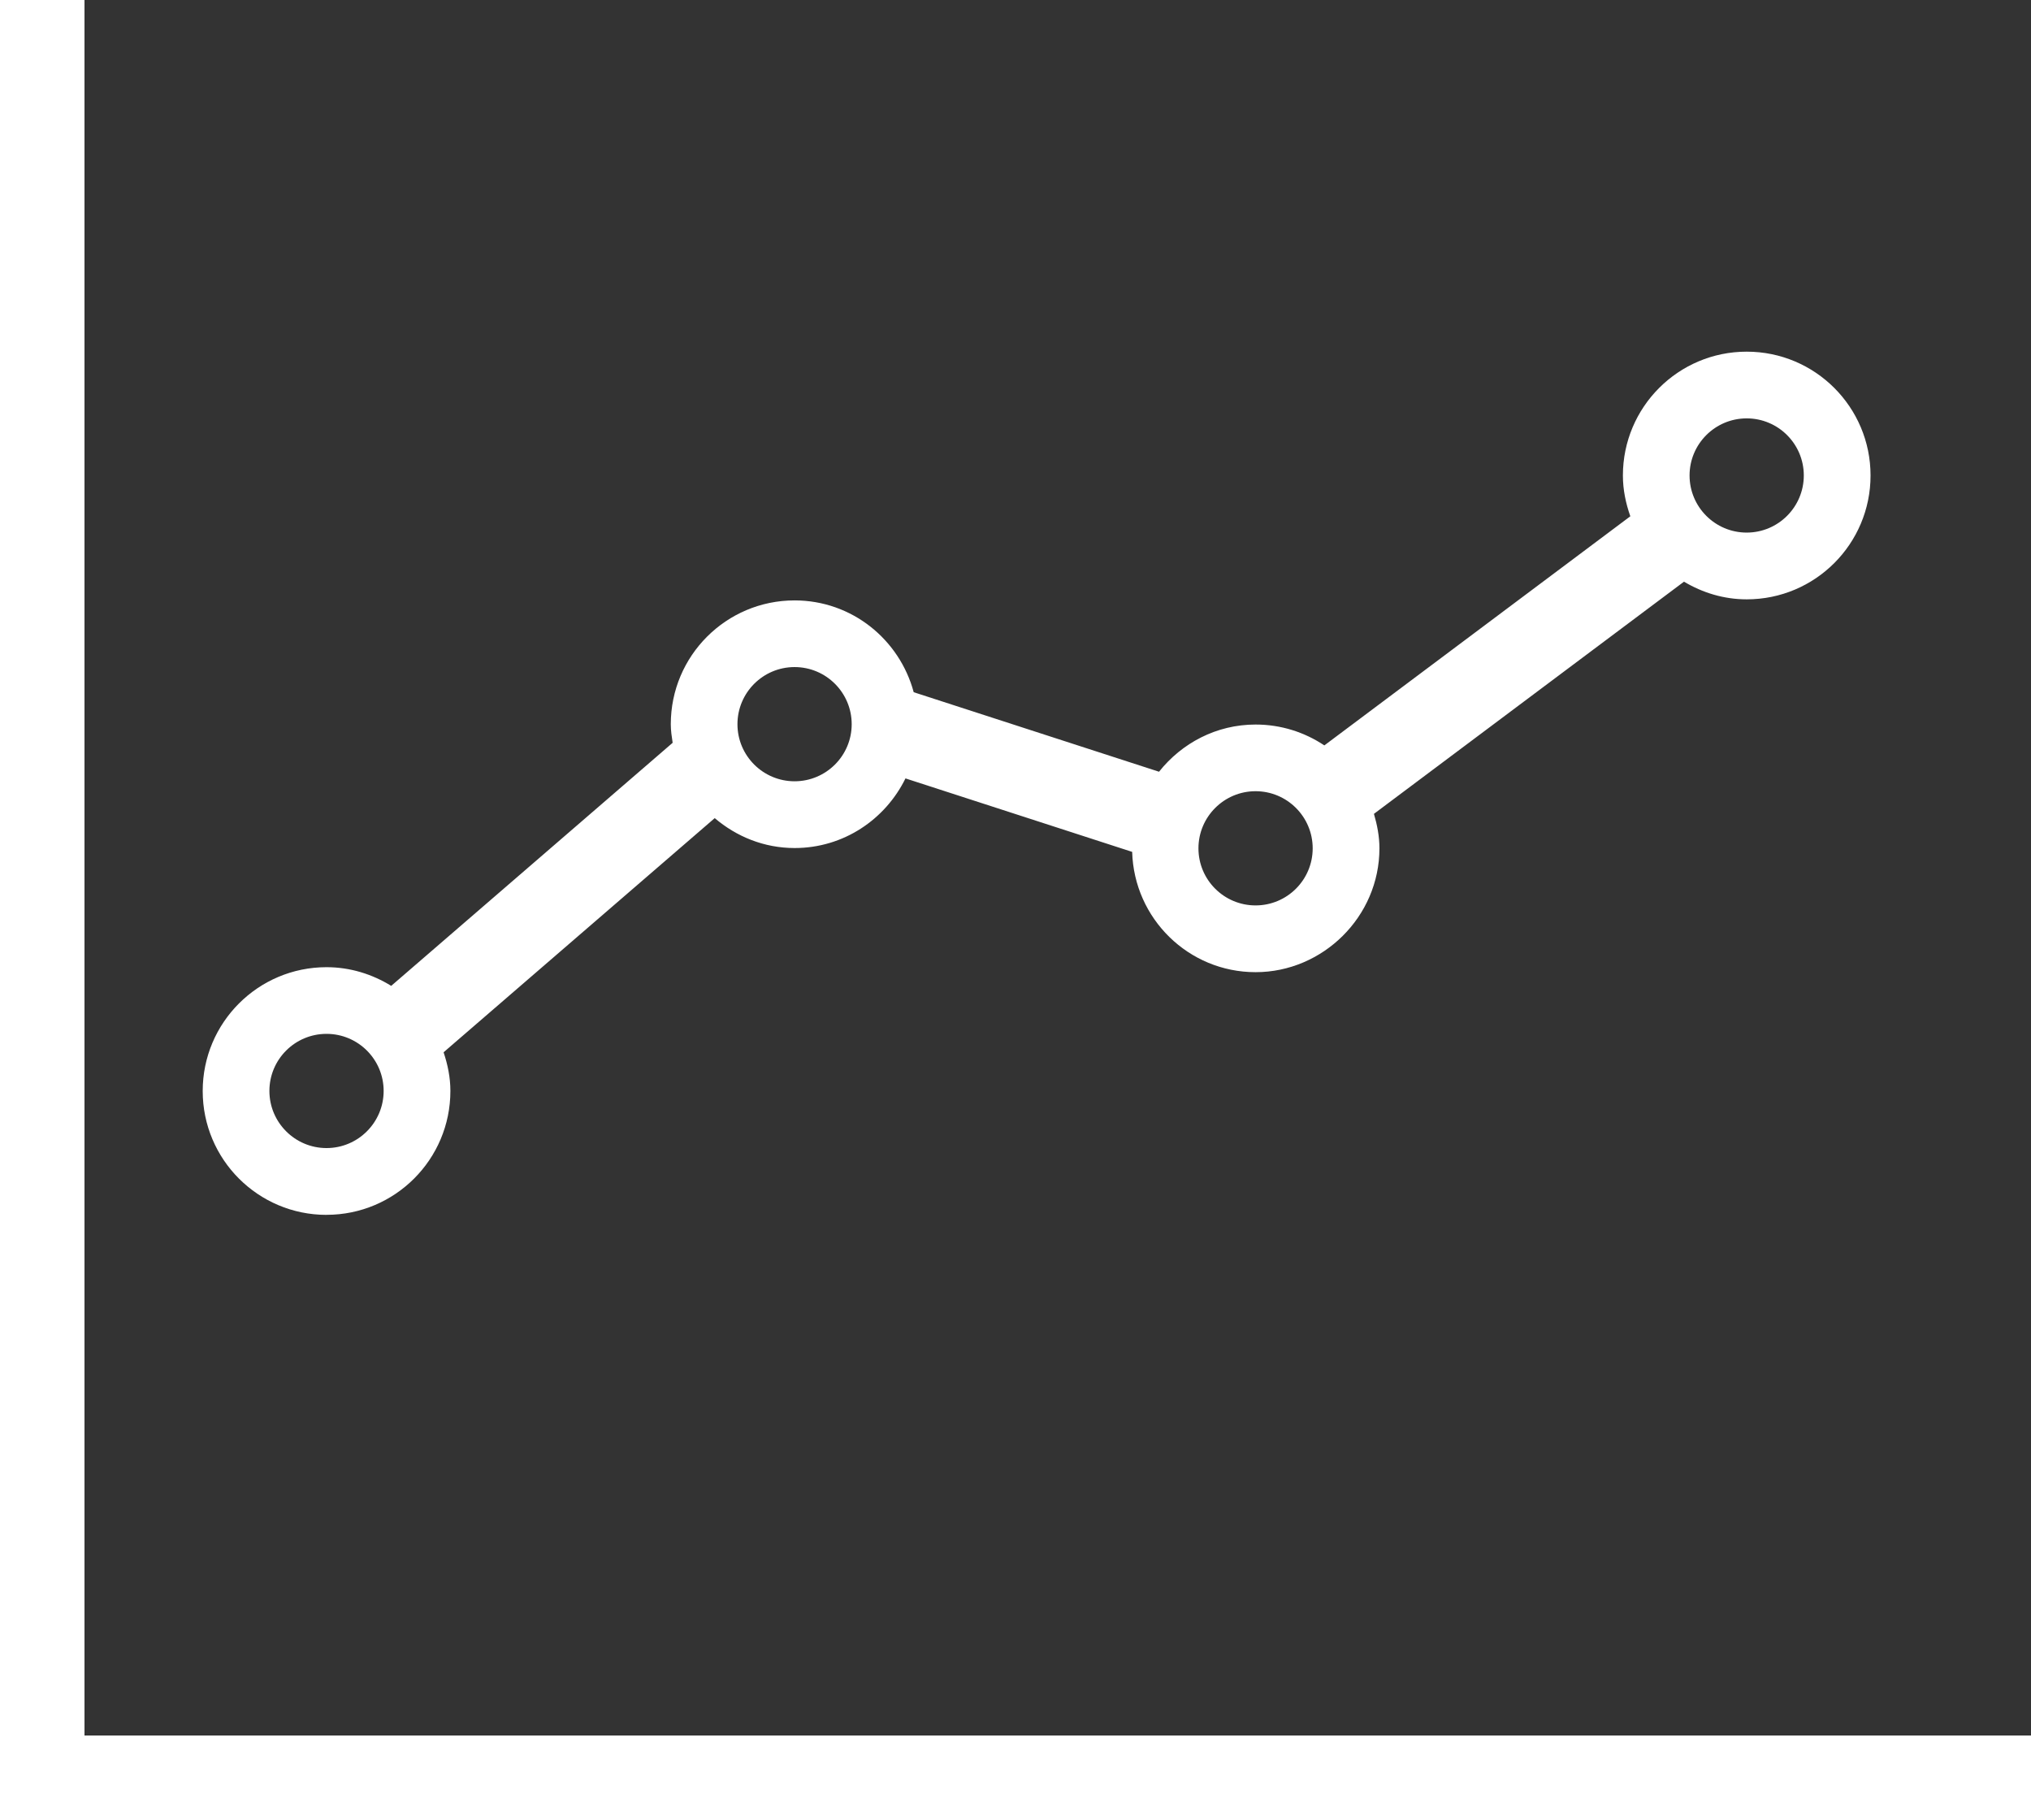
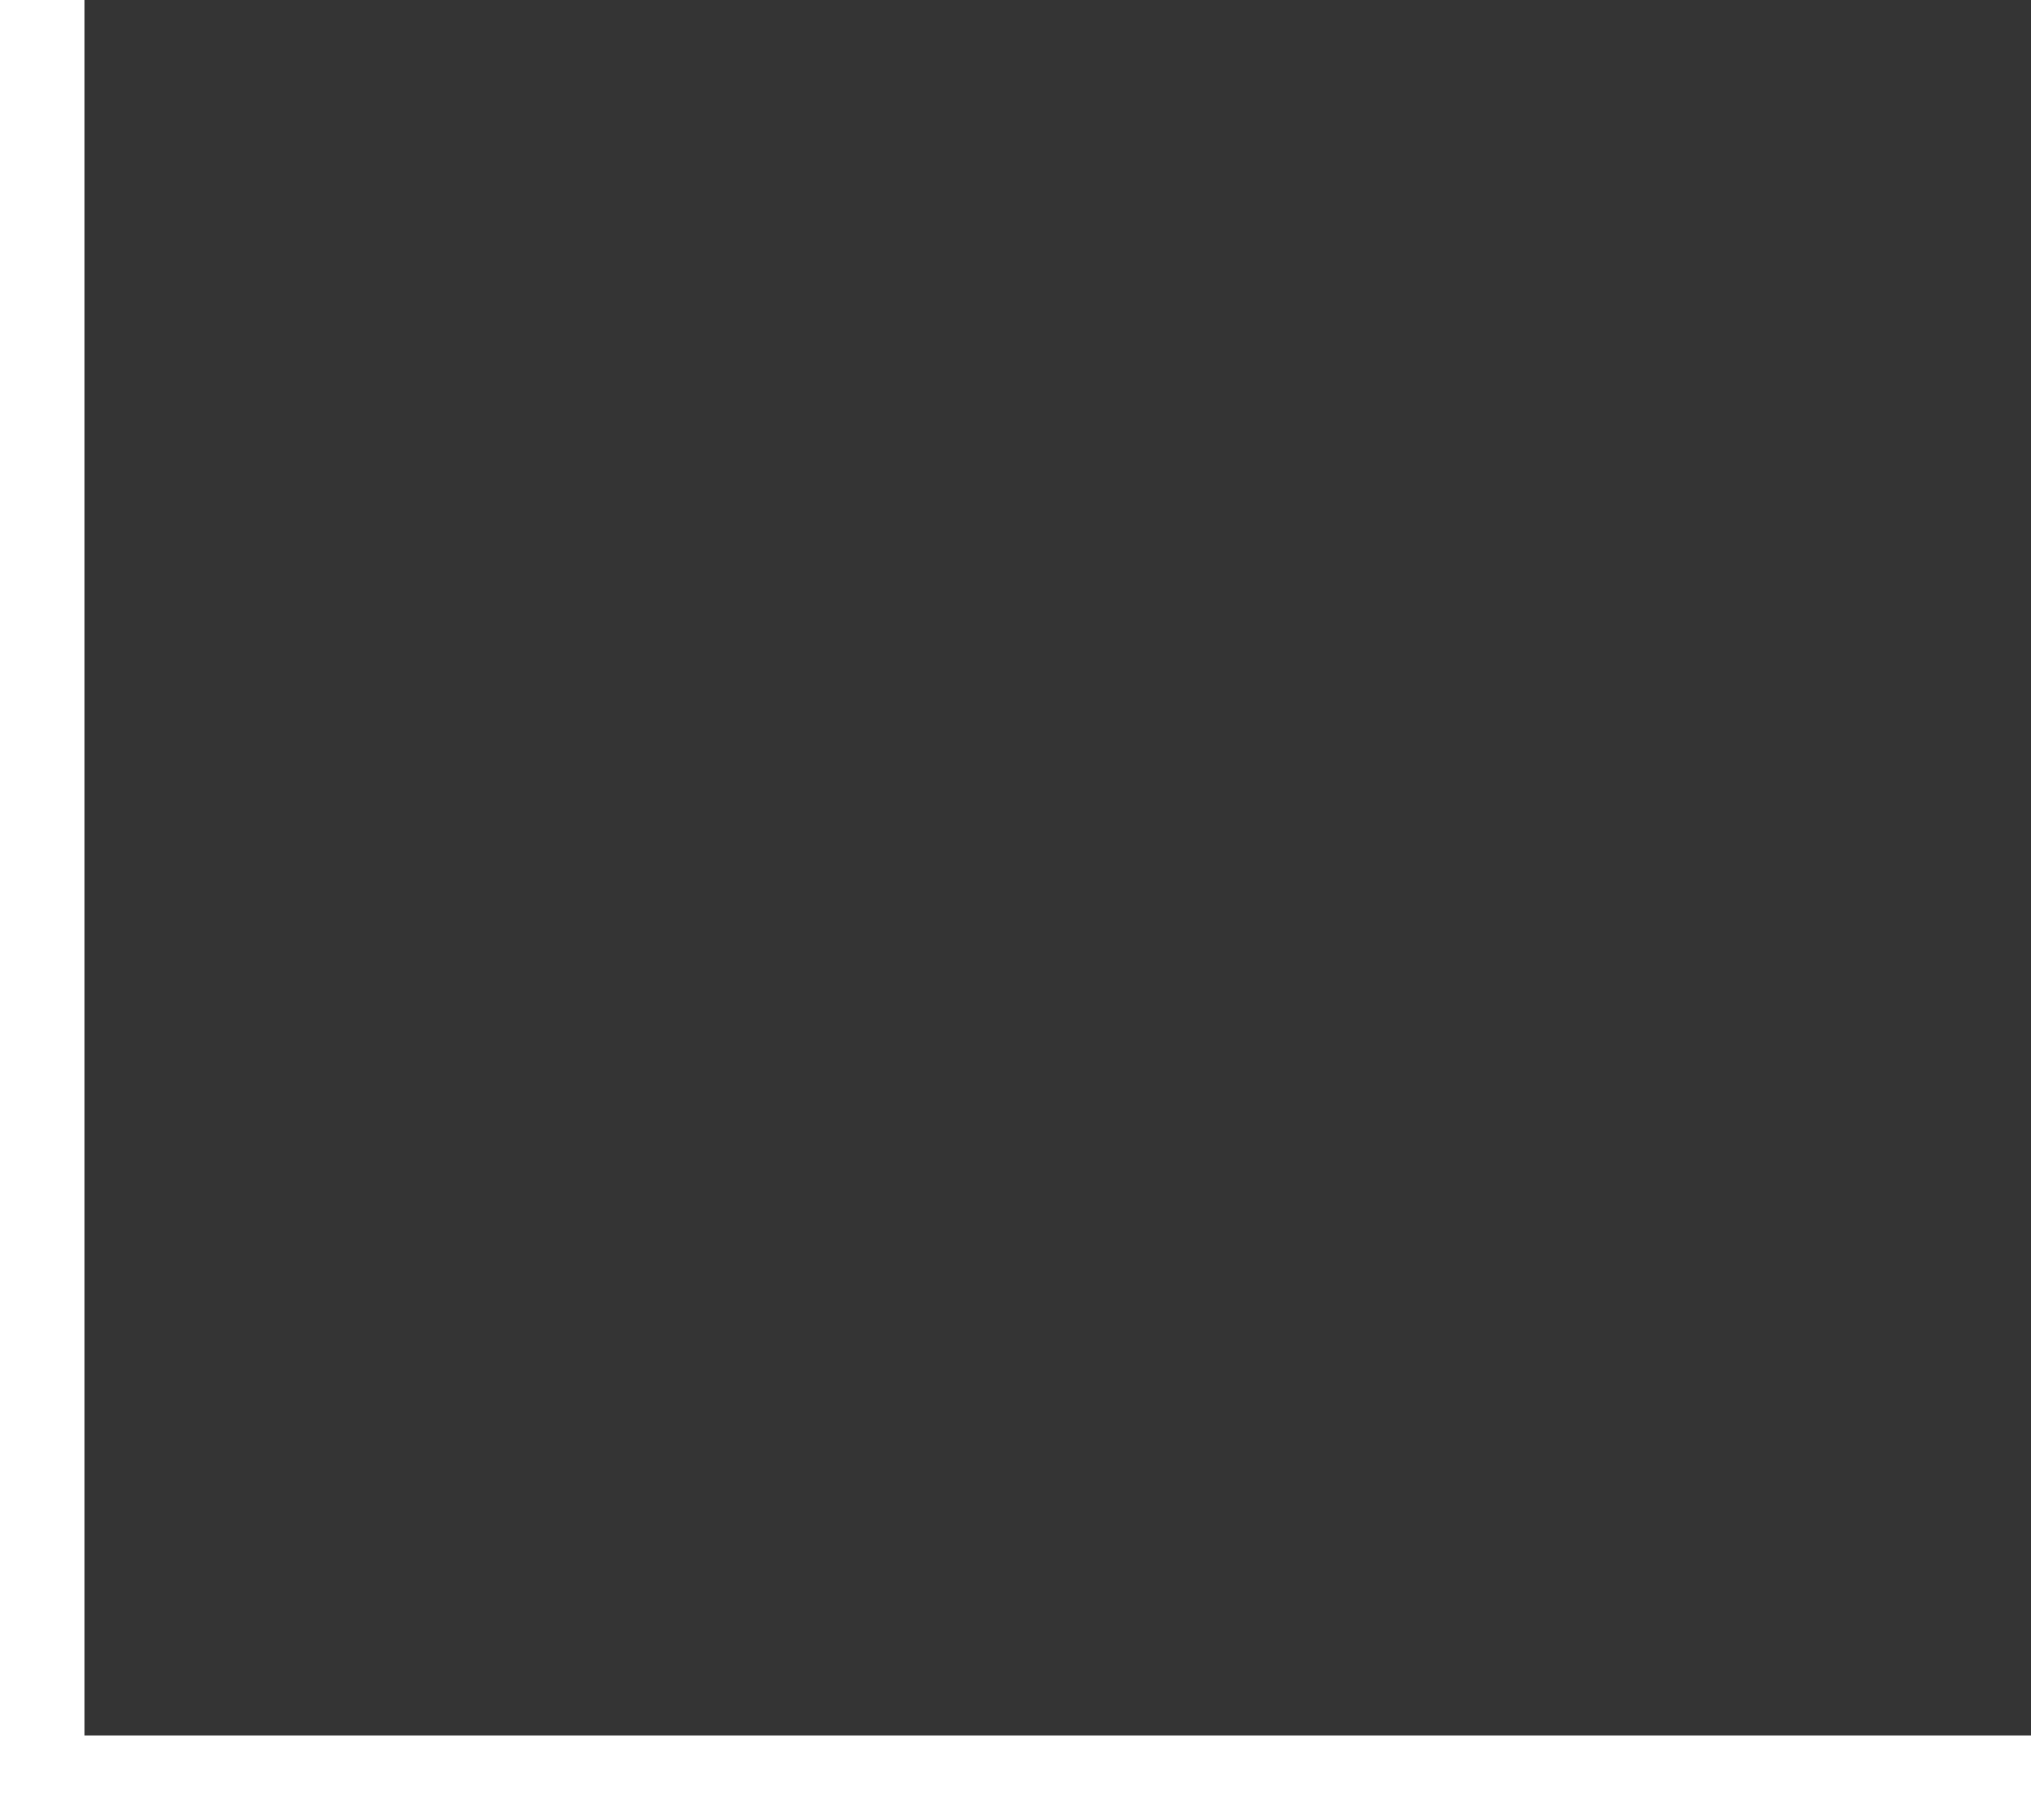
<svg xmlns="http://www.w3.org/2000/svg" id="_レイヤー_2" viewBox="0 0 480.75 430.75">
  <rect x="0" y="0" width="480.75" height="430.75" fill="#333333" stroke="none" />
  <g id="_レイヤー_1-2">
-     <path d="m77.3,287.52c16.19,0,29.31-13.12,29.31-29.31,0-3.22-.64-6.26-1.61-9.16l64.18-55.42c5.12,4.36,11.66,7.08,18.91,7.08,11.57,0,21.47-6.76,26.24-16.48l53.66,17.39c.45,15.78,13.32,28.47,29.22,28.47s29.31-13.12,29.31-29.31c0-2.85-.54-5.56-1.3-8.16l73.39-54.95c4.37,2.6,9.4,4.18,14.85,4.18,16.19,0,29.31-13.12,29.31-29.31s-13.12-29.31-29.31-29.31-29.31,13.12-29.31,29.31c0,3.4.69,6.61,1.76,9.65l-72.43,54.23c-4.65-3.11-10.24-4.94-16.27-4.94-9.3,0-17.49,4.41-22.86,11.17l-58.07-18.82c-3.36-12.48-14.64-21.73-28.19-21.73-16.19,0-29.31,13.12-29.31,29.31,0,1.5.22,2.95.44,4.39l-66.62,57.53c-4.46-2.75-9.68-4.42-15.31-4.42-16.19,0-29.31,13.12-29.31,29.31s13.12,29.31,29.31,29.31ZM413.45,99.02c7.47,0,13.52,6.05,13.52,13.51s-6.05,13.52-13.52,13.52-13.52-6.06-13.52-13.52,6.06-13.51,13.52-13.51Zm-116.25,88.24c7.47,0,13.52,6.06,13.52,13.52s-6.05,13.51-13.52,13.51-13.52-6.05-13.52-13.51,6.06-13.52,13.52-13.52Zm-109.12-29.38c7.47,0,13.52,6.06,13.52,13.52s-6.06,13.51-13.52,13.51-13.52-6.05-13.52-13.51,6.05-13.52,13.52-13.52Zm-110.79,86.81c7.47,0,13.52,6.05,13.52,13.51s-6.06,13.52-13.52,13.52-13.52-6.06-13.52-13.52,6.05-13.51,13.52-13.51Z" style="fill:#fff; stroke-width:0px;" />
    <polygon points="20 410.75 20 0 0 0 0 430.75 480.75 430.75 480.75 410.75 20 410.75" style="fill:#fff; stroke-width:0px;" />
  </g>
</svg>